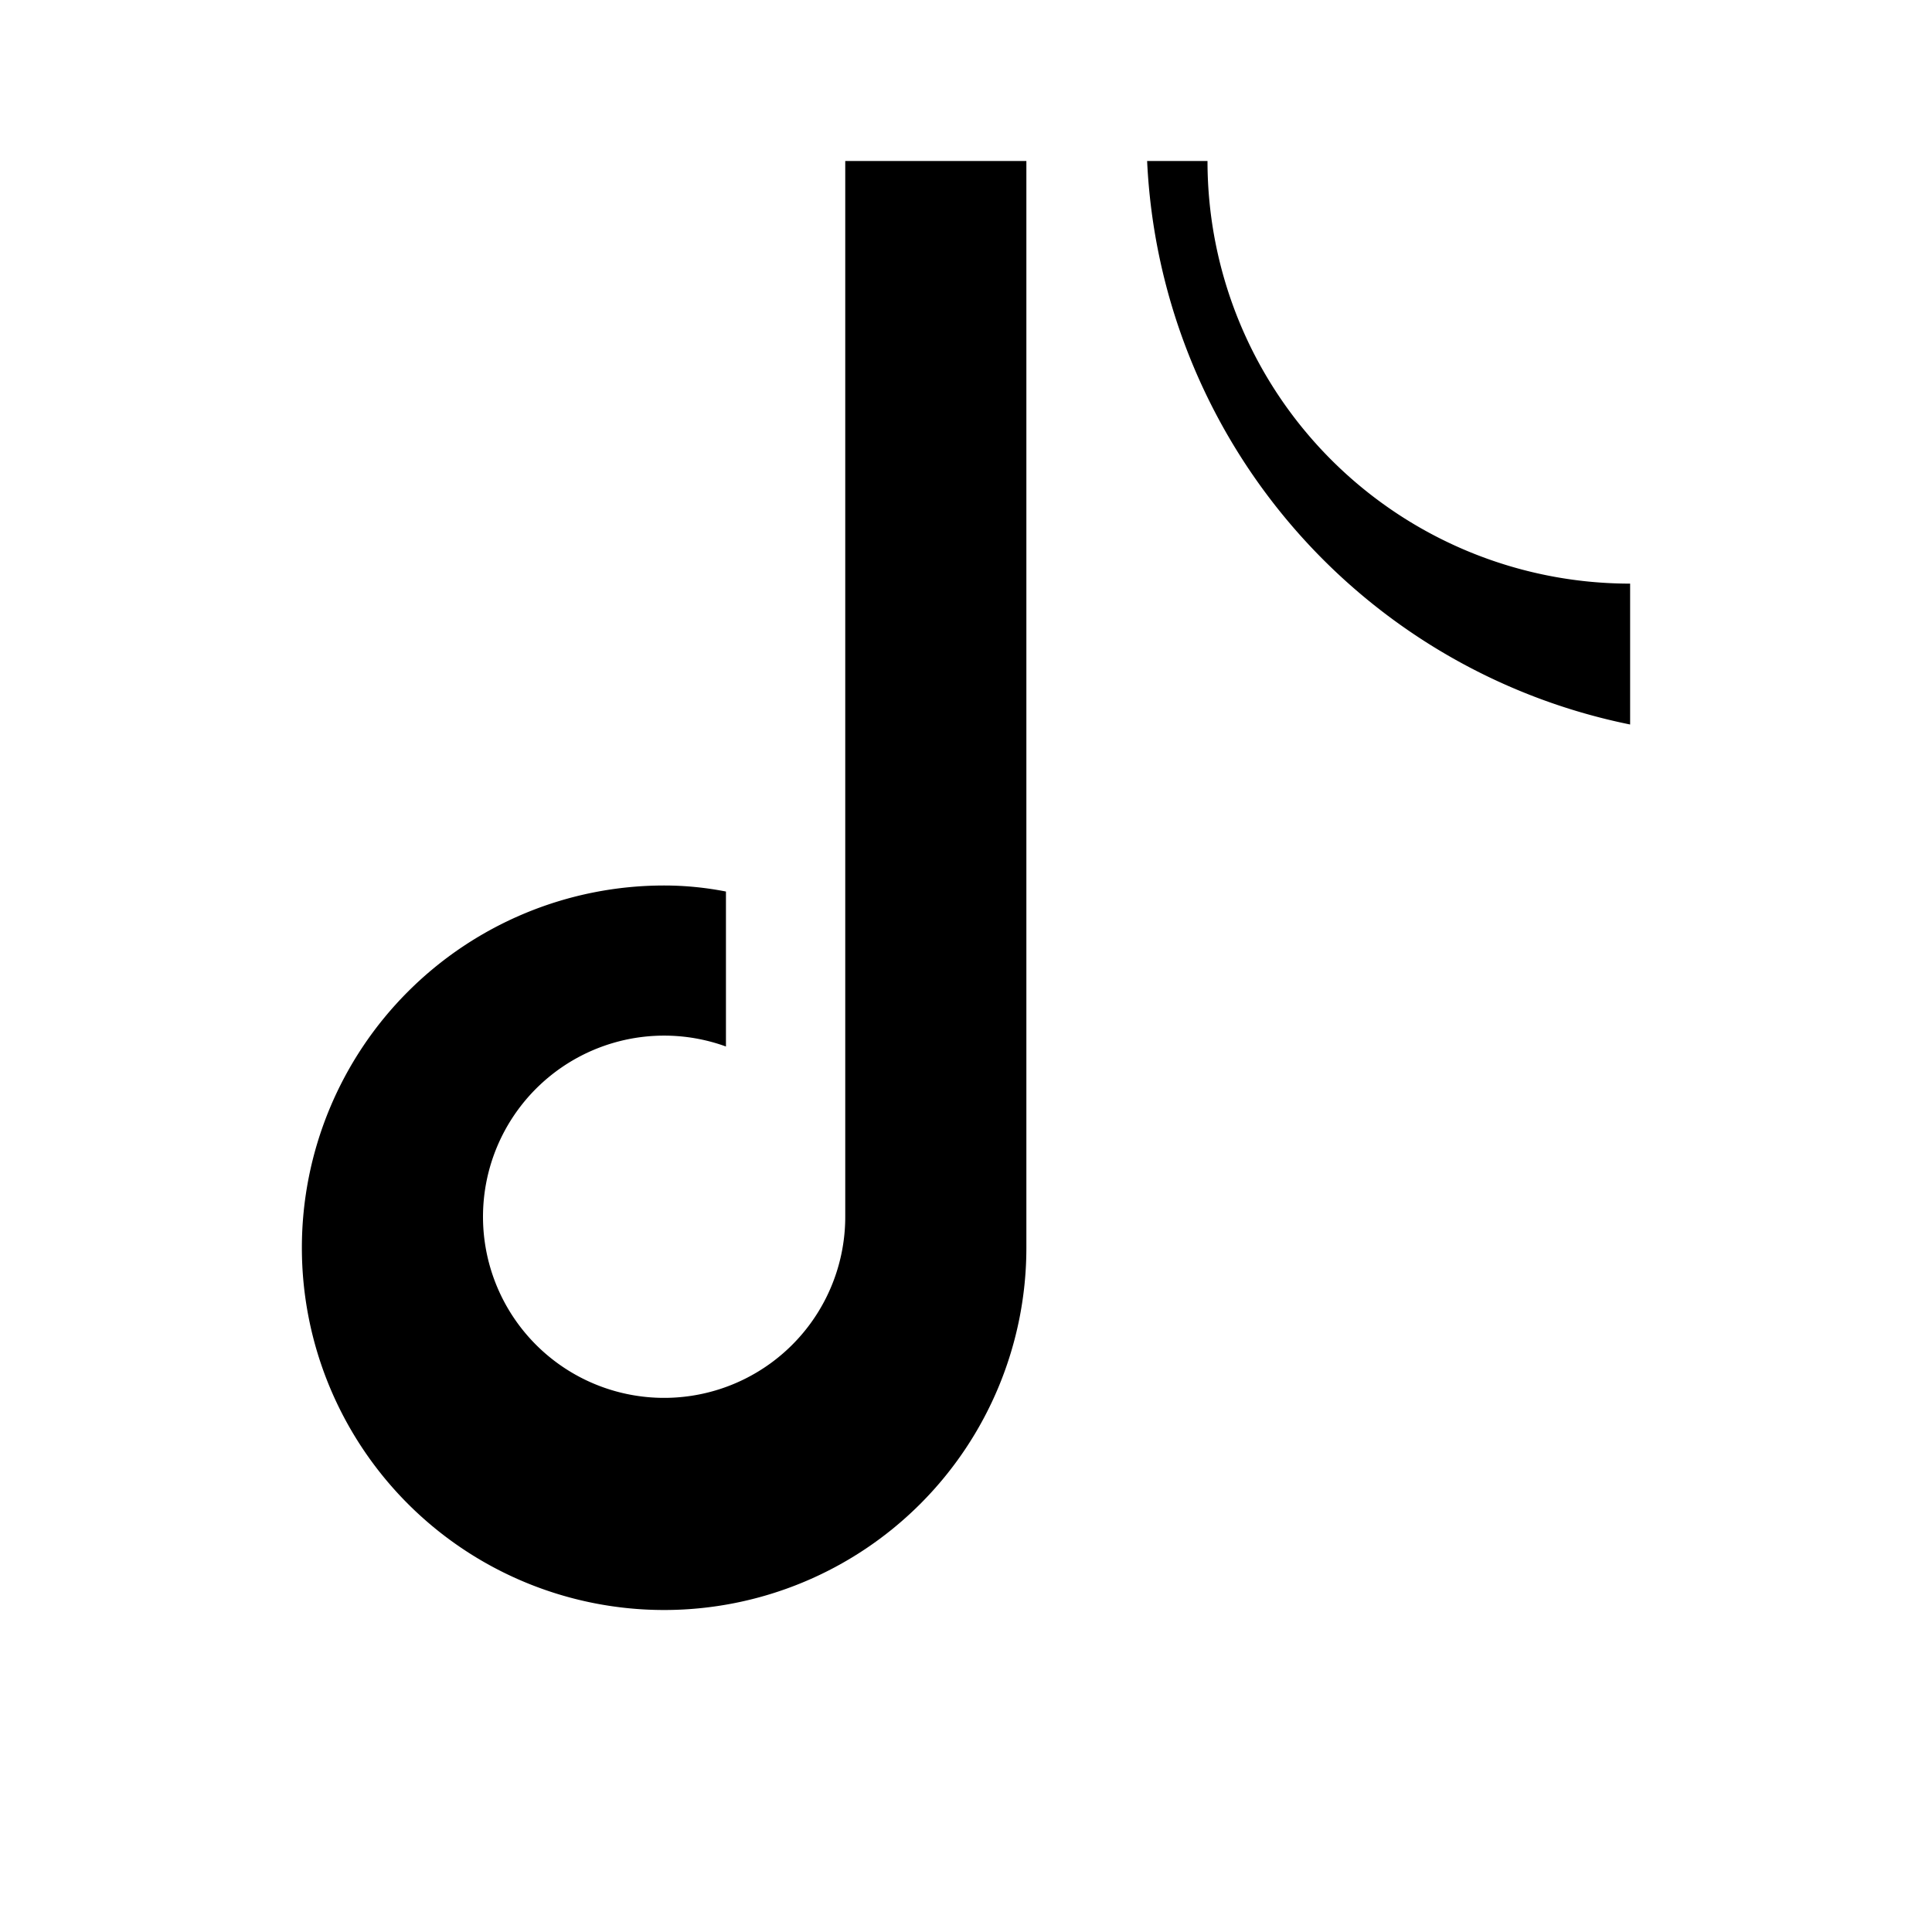
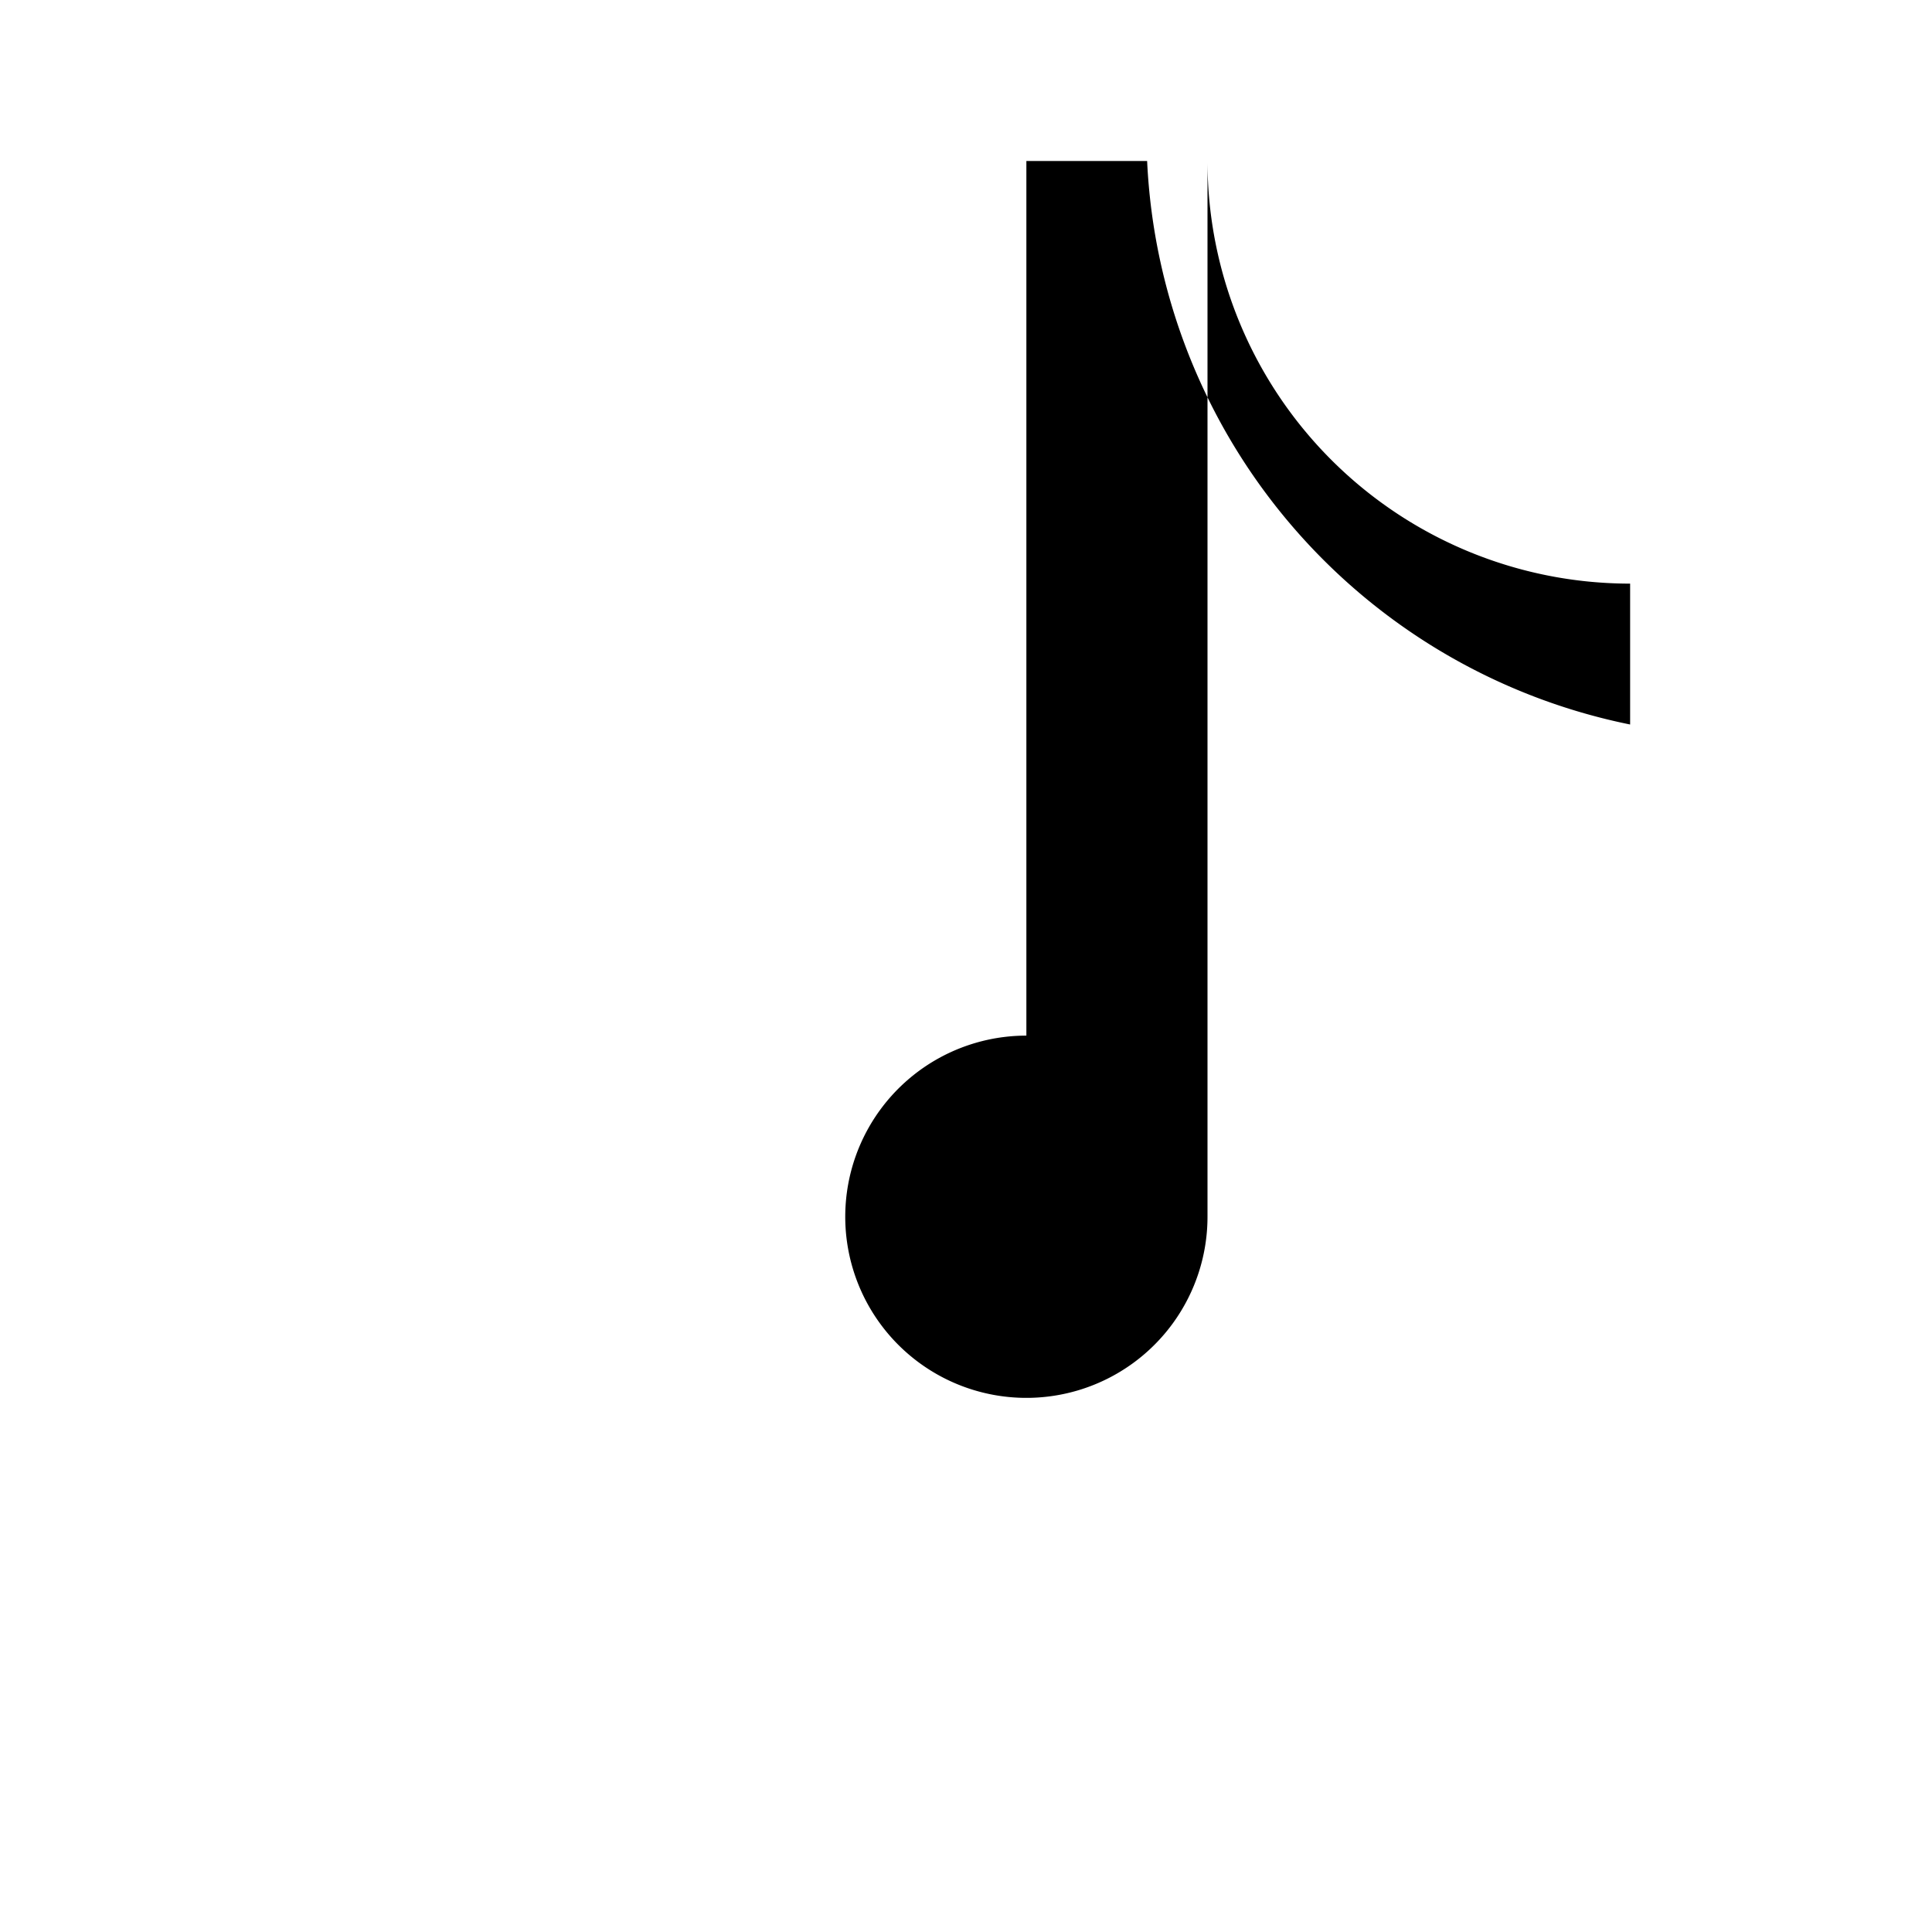
<svg xmlns="http://www.w3.org/2000/svg" width="24" height="24" fill="currentColor" viewBox="0 0 24 24">
-   <path d="M12.75 2h2.25a5.25 5.25 0 0 0 5.25 5.25V9A7.5 7.5 0 0 1 14.25 2h-1.5v13.5a4.5 4.5 0 1 1-4.5-4.5c.262 0 .518.026.768.075V13a2.25 2.25 0 1 0 1.482 2.107V2z" />
+   <path d="M12.75 2h2.25a5.25 5.25 0 0 0 5.25 5.25V9A7.5 7.5 0 0 1 14.25 2h-1.5v13.5c.262 0 .518.026.768.075V13a2.25 2.25 0 1 0 1.482 2.107V2z" />
</svg>